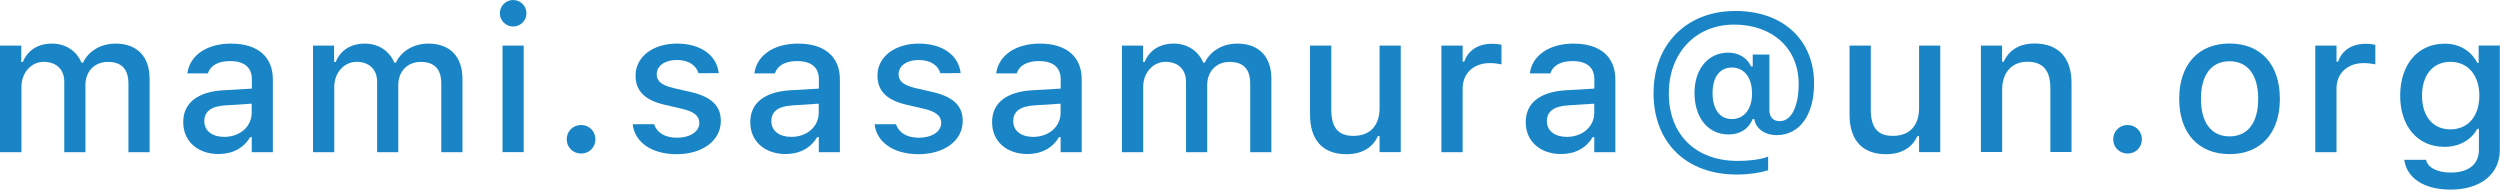
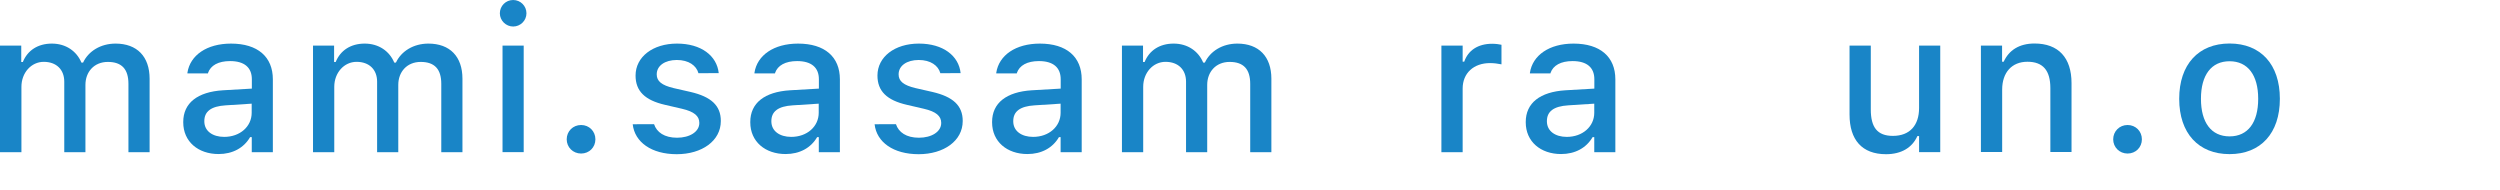
<svg xmlns="http://www.w3.org/2000/svg" id="b" viewBox="0 0 298.79 22.66">
  <g id="c">
    <path d="M0,5.45h2.54v1.96h.19c.56-1.39,1.8-2.2,3.47-2.2s2.96.9,3.53,2.27h.2c.64-1.37,2.11-2.27,3.88-2.27,2.57,0,4.07,1.55,4.07,4.2v8.78h-2.53v-8.17c0-1.76-.8-2.62-2.46-2.62s-2.68,1.21-2.68,2.74v8.05h-2.53v-8.43c0-1.45-.95-2.37-2.45-2.37s-2.67,1.31-2.67,2.98v7.82H0V5.45Z" style="fill:#1985c7; stroke-width:0px;" />
    <path d="M21.9,14.6v-.02c0-2.27,1.71-3.6,4.75-3.79l3.45-.2v-1.12c0-1.39-.88-2.17-2.6-2.17-1.41,0-2.33.52-2.64,1.42v.05h-2.46v-.08c.32-2.09,2.32-3.48,5.21-3.48,3.2,0,5,1.59,5,4.27v8.71h-2.52v-1.8h-.2c-.75,1.29-2.09,2.02-3.77,2.02-2.43,0-4.22-1.48-4.22-3.79ZM26.79,16.36c1.9,0,3.29-1.24,3.29-2.88v-1.09l-3.11.2c-1.76.11-2.55.74-2.55,1.89v.02c0,1.17,1,1.86,2.37,1.86Z" style="fill:#1985c7; stroke-width:0px;" />
    <path d="M37.39,5.45h2.54v1.96h.19c.56-1.39,1.8-2.2,3.47-2.2s2.96.9,3.53,2.27h.2c.64-1.37,2.11-2.27,3.88-2.27,2.57,0,4.07,1.55,4.07,4.2v8.78h-2.53v-8.17c0-1.76-.8-2.62-2.46-2.62s-2.68,1.21-2.68,2.74v8.05h-2.53v-8.43c0-1.45-.95-2.37-2.45-2.37s-2.67,1.31-2.67,2.98v7.82h-2.54V5.45Z" style="fill:#1985c7; stroke-width:0px;" />
    <path d="M59.74,1.59c0-.88.71-1.59,1.59-1.59s1.59.71,1.59,1.59-.73,1.58-1.59,1.58-1.59-.71-1.59-1.58ZM60.06,5.45h2.53v12.73h-2.53V5.45Z" style="fill:#1985c7; stroke-width:0px;" />
    <path d="M67.73,16.65c0-.96.75-1.71,1.72-1.71s1.71.75,1.71,1.71-.74,1.7-1.71,1.7-1.72-.75-1.72-1.7Z" style="fill:#1985c7; stroke-width:0px;" />
    <path d="M75.62,14.85h0s2.54-.01,2.54-.01h.01c.32.97,1.24,1.62,2.75,1.62s2.66-.71,2.66-1.76v-.02c0-.8-.6-1.34-2.07-1.68l-2.03-.47c-2.4-.55-3.52-1.64-3.52-3.5h0c0-2.23,2.06-3.82,4.95-3.82s4.77,1.45,4.99,3.53h0s-2.43.01-2.43.01v-.02c-.25-.89-1.15-1.56-2.58-1.56s-2.4.69-2.4,1.71v.02c0,.8.59,1.29,2.02,1.63l2.02.46c2.45.57,3.62,1.62,3.62,3.46v.02c0,2.36-2.25,3.96-5.27,3.96s-5.02-1.44-5.26-3.57Z" style="fill:#1985c7; stroke-width:0px;" />
    <path d="M89.67,14.6v-.02c0-2.27,1.71-3.6,4.75-3.79l3.45-.2v-1.12c0-1.39-.88-2.17-2.6-2.17-1.41,0-2.33.52-2.64,1.42v.05h-2.46v-.08c.32-2.09,2.32-3.48,5.21-3.48,3.2,0,5,1.59,5,4.27v8.71h-2.52v-1.8h-.2c-.75,1.29-2.09,2.02-3.77,2.02-2.43,0-4.22-1.48-4.22-3.79ZM94.56,16.36c1.9,0,3.29-1.24,3.29-2.88v-1.09l-3.11.2c-1.76.11-2.55.74-2.55,1.89v.02c0,1.17,1,1.86,2.37,1.86Z" style="fill:#1985c7; stroke-width:0px;" />
    <path d="M104.53,14.85h0s2.54-.01,2.54-.01h.01c.32.97,1.24,1.62,2.75,1.62s2.66-.71,2.66-1.76v-.02c0-.8-.6-1.34-2.07-1.68l-2.03-.47c-2.4-.55-3.52-1.64-3.52-3.5h0c0-2.23,2.06-3.82,4.95-3.82s4.77,1.45,4.99,3.53h0s-2.43.01-2.43.01v-.02c-.25-.89-1.15-1.56-2.58-1.56s-2.4.69-2.4,1.71v.02c0,.8.59,1.29,2.02,1.63l2.02.46c2.45.57,3.62,1.62,3.62,3.46v.02c0,2.36-2.25,3.96-5.27,3.96s-5.02-1.44-5.26-3.57Z" style="fill:#1985c7; stroke-width:0px;" />
    <path d="M118.57,14.6v-.02c0-2.27,1.71-3.6,4.75-3.79l3.45-.2v-1.12c0-1.39-.88-2.17-2.6-2.17-1.41,0-2.33.52-2.64,1.42v.05h-2.46v-.08c.32-2.09,2.32-3.48,5.21-3.48,3.2,0,5,1.59,5,4.27v8.71h-2.52v-1.8h-.2c-.75,1.29-2.09,2.02-3.77,2.02-2.43,0-4.22-1.48-4.22-3.79ZM123.47,16.36c1.9,0,3.29-1.24,3.29-2.88v-1.09l-3.11.2c-1.76.11-2.55.74-2.55,1.89v.02c0,1.17,1,1.86,2.37,1.86Z" style="fill:#1985c7; stroke-width:0px;" />
    <path d="M134.07,5.45h2.54v1.96h.19c.56-1.39,1.8-2.2,3.47-2.2s2.96.9,3.53,2.27h.2c.64-1.37,2.11-2.27,3.88-2.27,2.57,0,4.07,1.55,4.07,4.2v8.78h-2.53v-8.17c0-1.76-.8-2.62-2.46-2.62s-2.68,1.21-2.68,2.74v8.05h-2.53v-8.43c0-1.45-.95-2.37-2.45-2.37s-2.67,1.31-2.67,2.98v7.82h-2.54V5.45Z" style="fill:#1985c7; stroke-width:0px;" />
-     <path d="M156.57,13.69V5.45h2.54v7.64c0,2.11.77,3.15,2.64,3.15,2.04,0,3.13-1.28,3.13-3.33v-7.46h2.53v12.73h-2.53v-1.92h-.2c-.61,1.37-1.9,2.17-3.75,2.17-2.87,0-4.36-1.72-4.36-4.73Z" style="fill:#1985c7; stroke-width:0px;" />
    <path d="M172.27,5.45h2.54v1.92h.19c.46-1.35,1.64-2.14,3.34-2.14.41,0,.86.06,1.11.12v2.34c-.46-.09-.89-.15-1.37-.15-1.95,0-3.27,1.2-3.27,3.04v7.61h-2.54V5.45Z" style="fill:#1985c7; stroke-width:0px;" />
    <path d="M182.35,14.6v-.02c0-2.27,1.71-3.6,4.75-3.79l3.45-.2v-1.12c0-1.39-.88-2.17-2.6-2.17-1.41,0-2.33.52-2.64,1.42v.05h-2.46v-.08c.32-2.09,2.32-3.48,5.21-3.48,3.2,0,5,1.59,5,4.27v8.71h-2.52v-1.8h-.2c-.75,1.29-2.09,2.02-3.77,2.02-2.43,0-4.22-1.48-4.22-3.79ZM187.25,16.36c1.9,0,3.29-1.24,3.29-2.88v-1.09l-3.11.2c-1.76.11-2.55.74-2.55,1.89v.02c0,1.17,1,1.86,2.37,1.86Z" style="fill:#1985c7; stroke-width:0px;" />
-     <path d="M197.63,11.09v-.02c0-5.79,3.97-9.76,9.76-9.76s9.42,3.54,9.42,8.64v.02c0,3.79-1.73,6.18-4.48,6.18-1.38,0-2.43-.73-2.65-1.85v-.07h-.21c-.49,1.2-1.51,1.84-2.88,1.84-2.44,0-4.07-1.99-4.07-4.96v-.02c0-2.84,1.64-4.8,4.03-4.8,1.23,0,2.27.62,2.73,1.65h.2v-1.42h1.99v6.66c0,.82.45,1.3,1.24,1.3,1.38,0,2.26-1.75,2.26-4.44v-.02c0-4.23-3.12-7.08-7.72-7.08s-7.8,3.41-7.8,8.21v.02c0,4.91,3.21,8.06,8.21,8.06,1.48,0,2.95-.2,3.66-.52v1.63c-1.01.33-2.34.52-3.74.52-6.07,0-9.96-3.82-9.96-9.76ZM209.39,11.16v-.02c0-1.88-.94-3.07-2.4-3.07s-2.31,1.15-2.31,3.07v.02c0,1.9.87,3.07,2.29,3.07,1.49,0,2.43-1.2,2.43-3.07Z" style="fill:#1985c7; stroke-width:0px;" />
    <path d="M221.05,13.69V5.45h2.54v7.64c0,2.11.77,3.15,2.64,3.15,2.04,0,3.13-1.28,3.13-3.33v-7.46h2.53v12.73h-2.53v-1.92h-.2c-.61,1.37-1.9,2.17-3.75,2.17-2.87,0-4.36-1.72-4.36-4.73Z" style="fill:#1985c7; stroke-width:0px;" />
    <path d="M236.74,5.45h2.54v1.93h.19c.62-1.36,1.84-2.18,3.69-2.18,2.85,0,4.42,1.7,4.42,4.73v8.24h-2.53v-7.64c0-2.11-.88-3.15-2.74-3.15s-3.02,1.28-3.02,3.33v7.46h-2.54V5.45Z" style="fill:#1985c7; stroke-width:0px;" />
    <path d="M252.56,16.65c0-.96.75-1.71,1.72-1.71s1.71.75,1.71,1.71-.74,1.7-1.71,1.7-1.72-.75-1.72-1.7Z" style="fill:#1985c7; stroke-width:0px;" />
    <path d="M260.45,11.82v-.02c0-4.09,2.3-6.6,6.02-6.6s6.01,2.5,6.01,6.6v.02c0,4.1-2.29,6.6-6.01,6.6s-6.02-2.5-6.02-6.6ZM269.89,11.82v-.02c0-2.82-1.24-4.48-3.42-4.48s-3.42,1.65-3.42,4.48v.02c0,2.82,1.23,4.48,3.42,4.48s3.42-1.66,3.42-4.48Z" style="fill:#1985c7; stroke-width:0px;" />
-     <path d="M276.71,5.45h2.54v1.92h.19c.46-1.35,1.64-2.14,3.34-2.14.41,0,.86.06,1.11.12v2.34c-.46-.09-.89-.15-1.37-.15-1.95,0-3.27,1.2-3.27,3.04v7.61h-2.54V5.45Z" style="fill:#1985c7; stroke-width:0px;" />
-     <path d="M287.36,19.12l.02-.02h2.57v.02c.22.88,1.25,1.5,2.98,1.5,2.1,0,3.34-.98,3.34-2.72v-2.51h-.19c-.77,1.38-2.18,2.16-3.93,2.16-3.27,0-5.29-2.52-5.29-6.11v-.02c0-3.63,2.03-6.2,5.33-6.2,1.78,0,3.16.88,3.9,2.31h.15v-2.09h2.53v12.47c0,2.89-2.29,4.75-5.89,4.75-3.23,0-5.23-1.42-5.53-3.54ZM296.32,11.44v-.02c0-2.37-1.31-4.03-3.46-4.03s-3.39,1.66-3.39,4.03v.02c0,2.37,1.22,4.02,3.39,4.02s3.46-1.64,3.46-4.02Z" style="fill:#1985c7; stroke-width:0px;" />
  </g>
</svg>